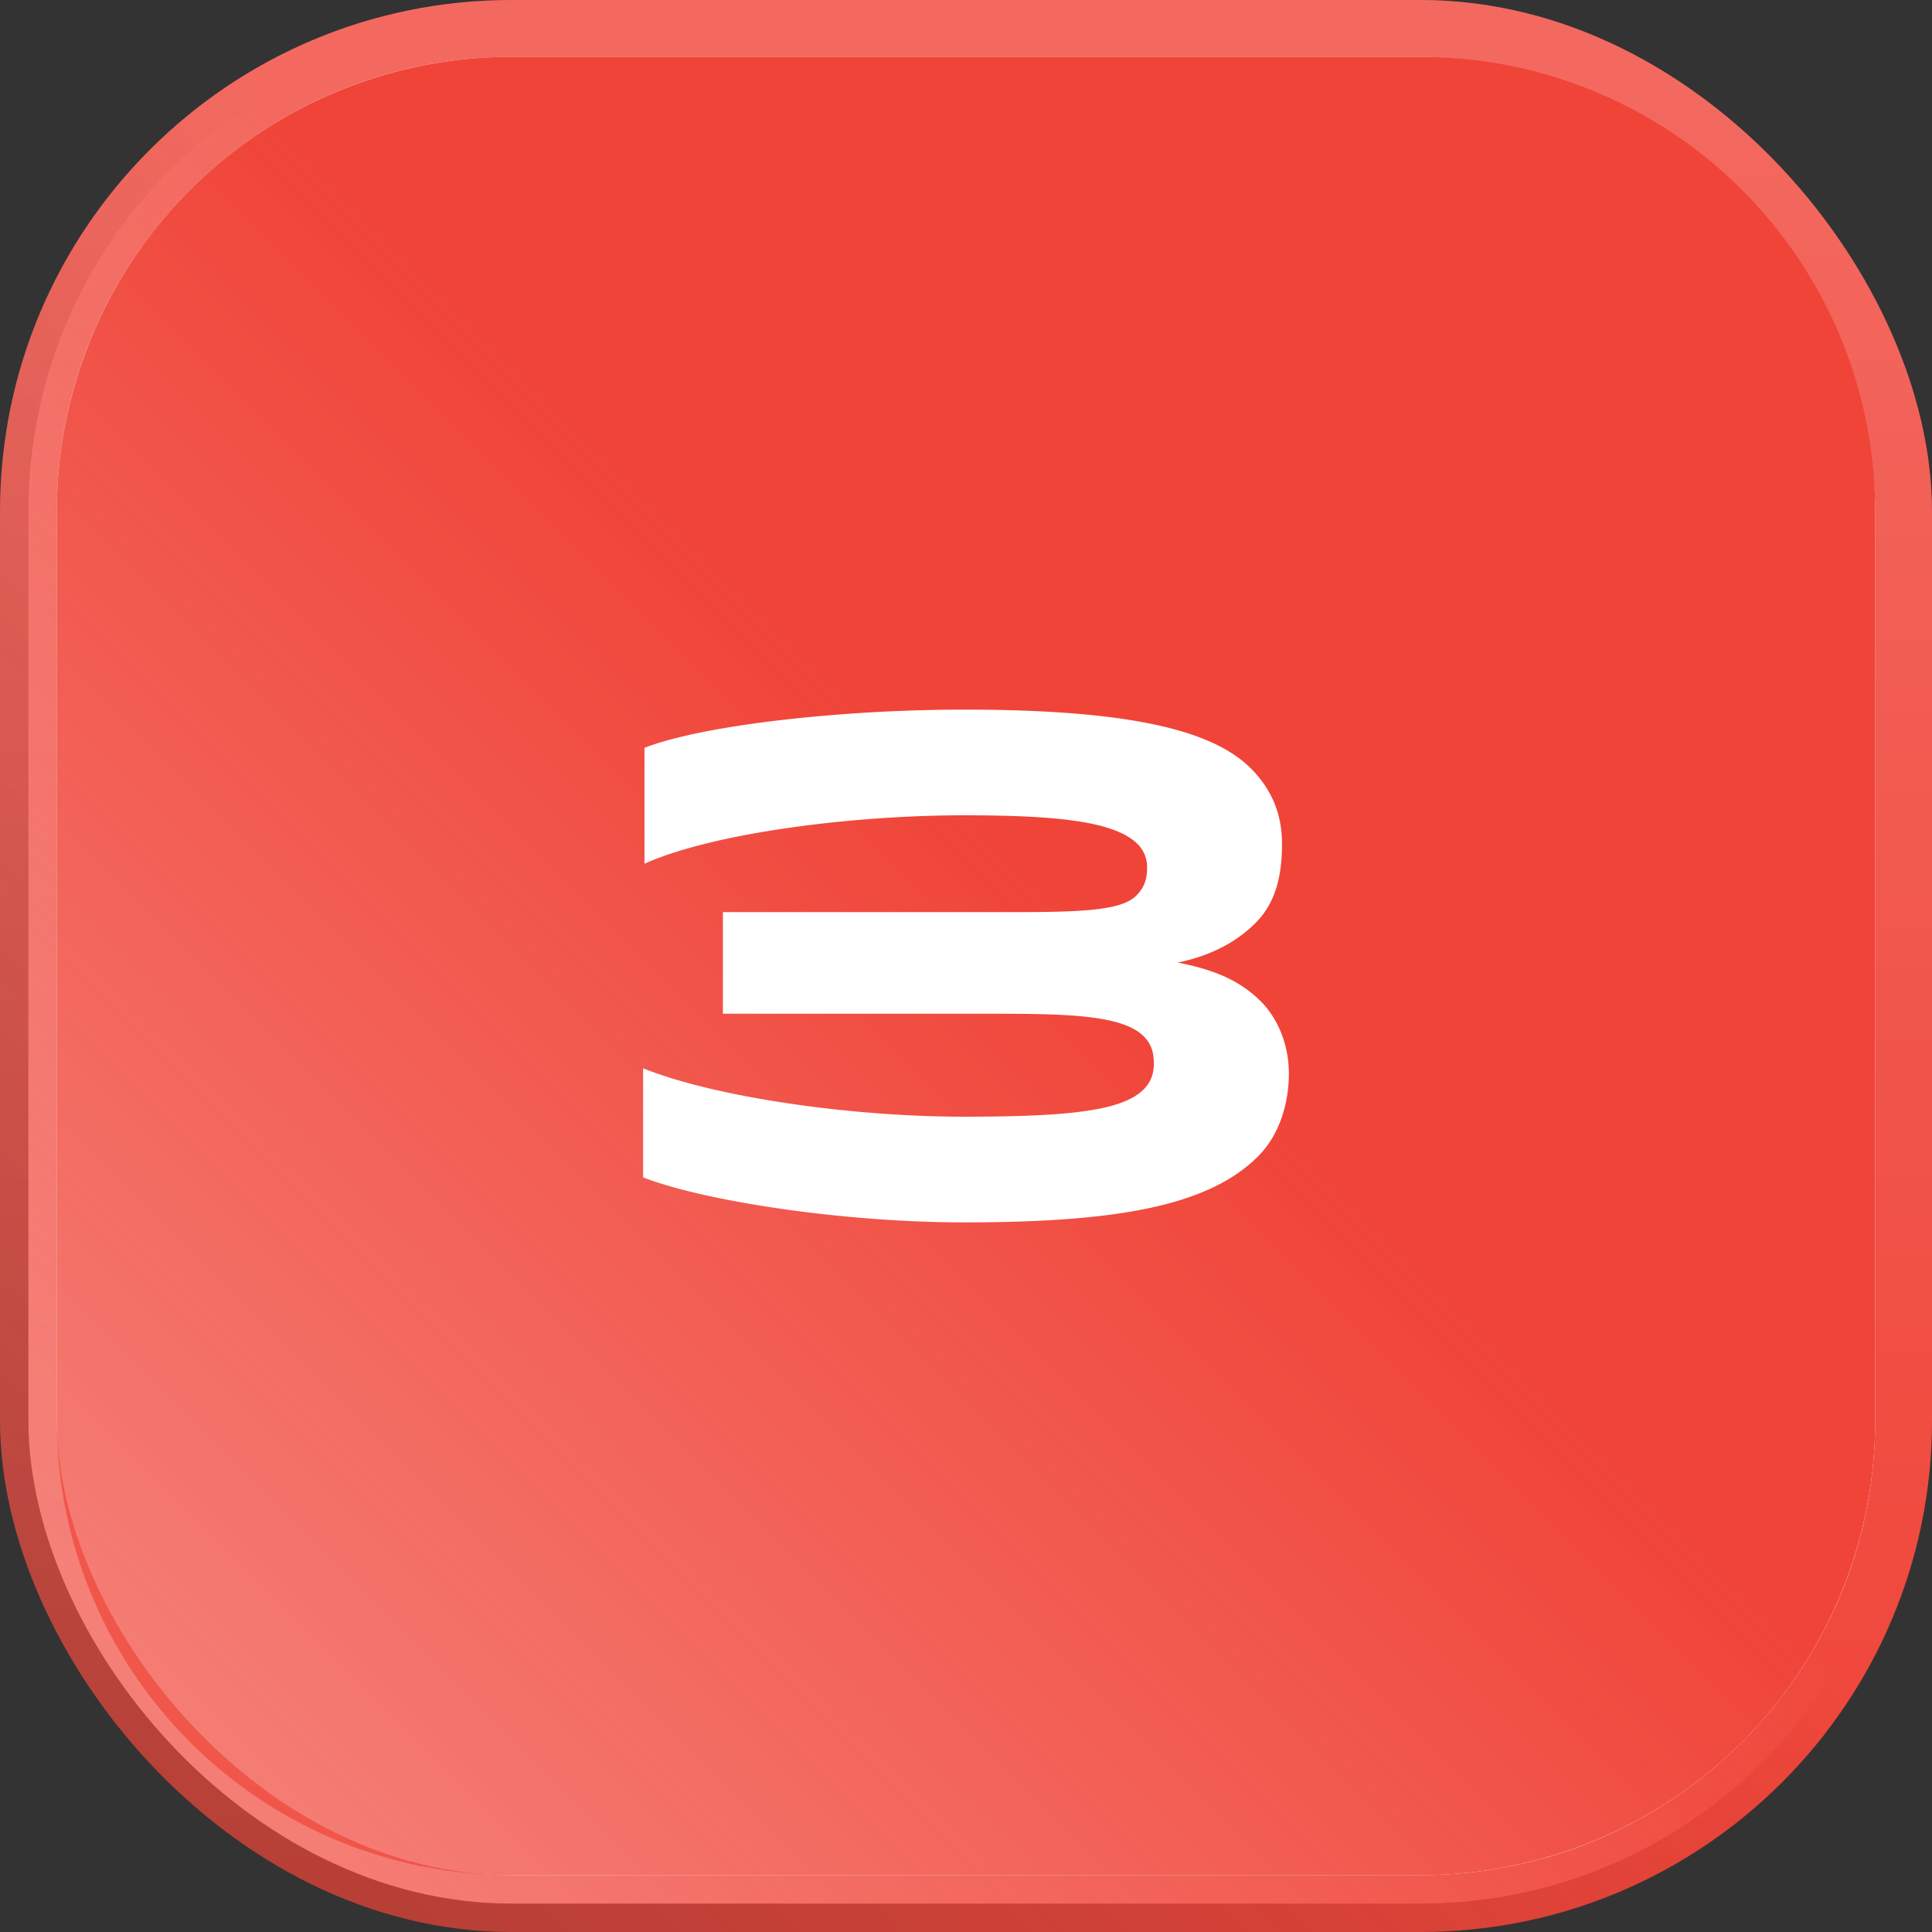
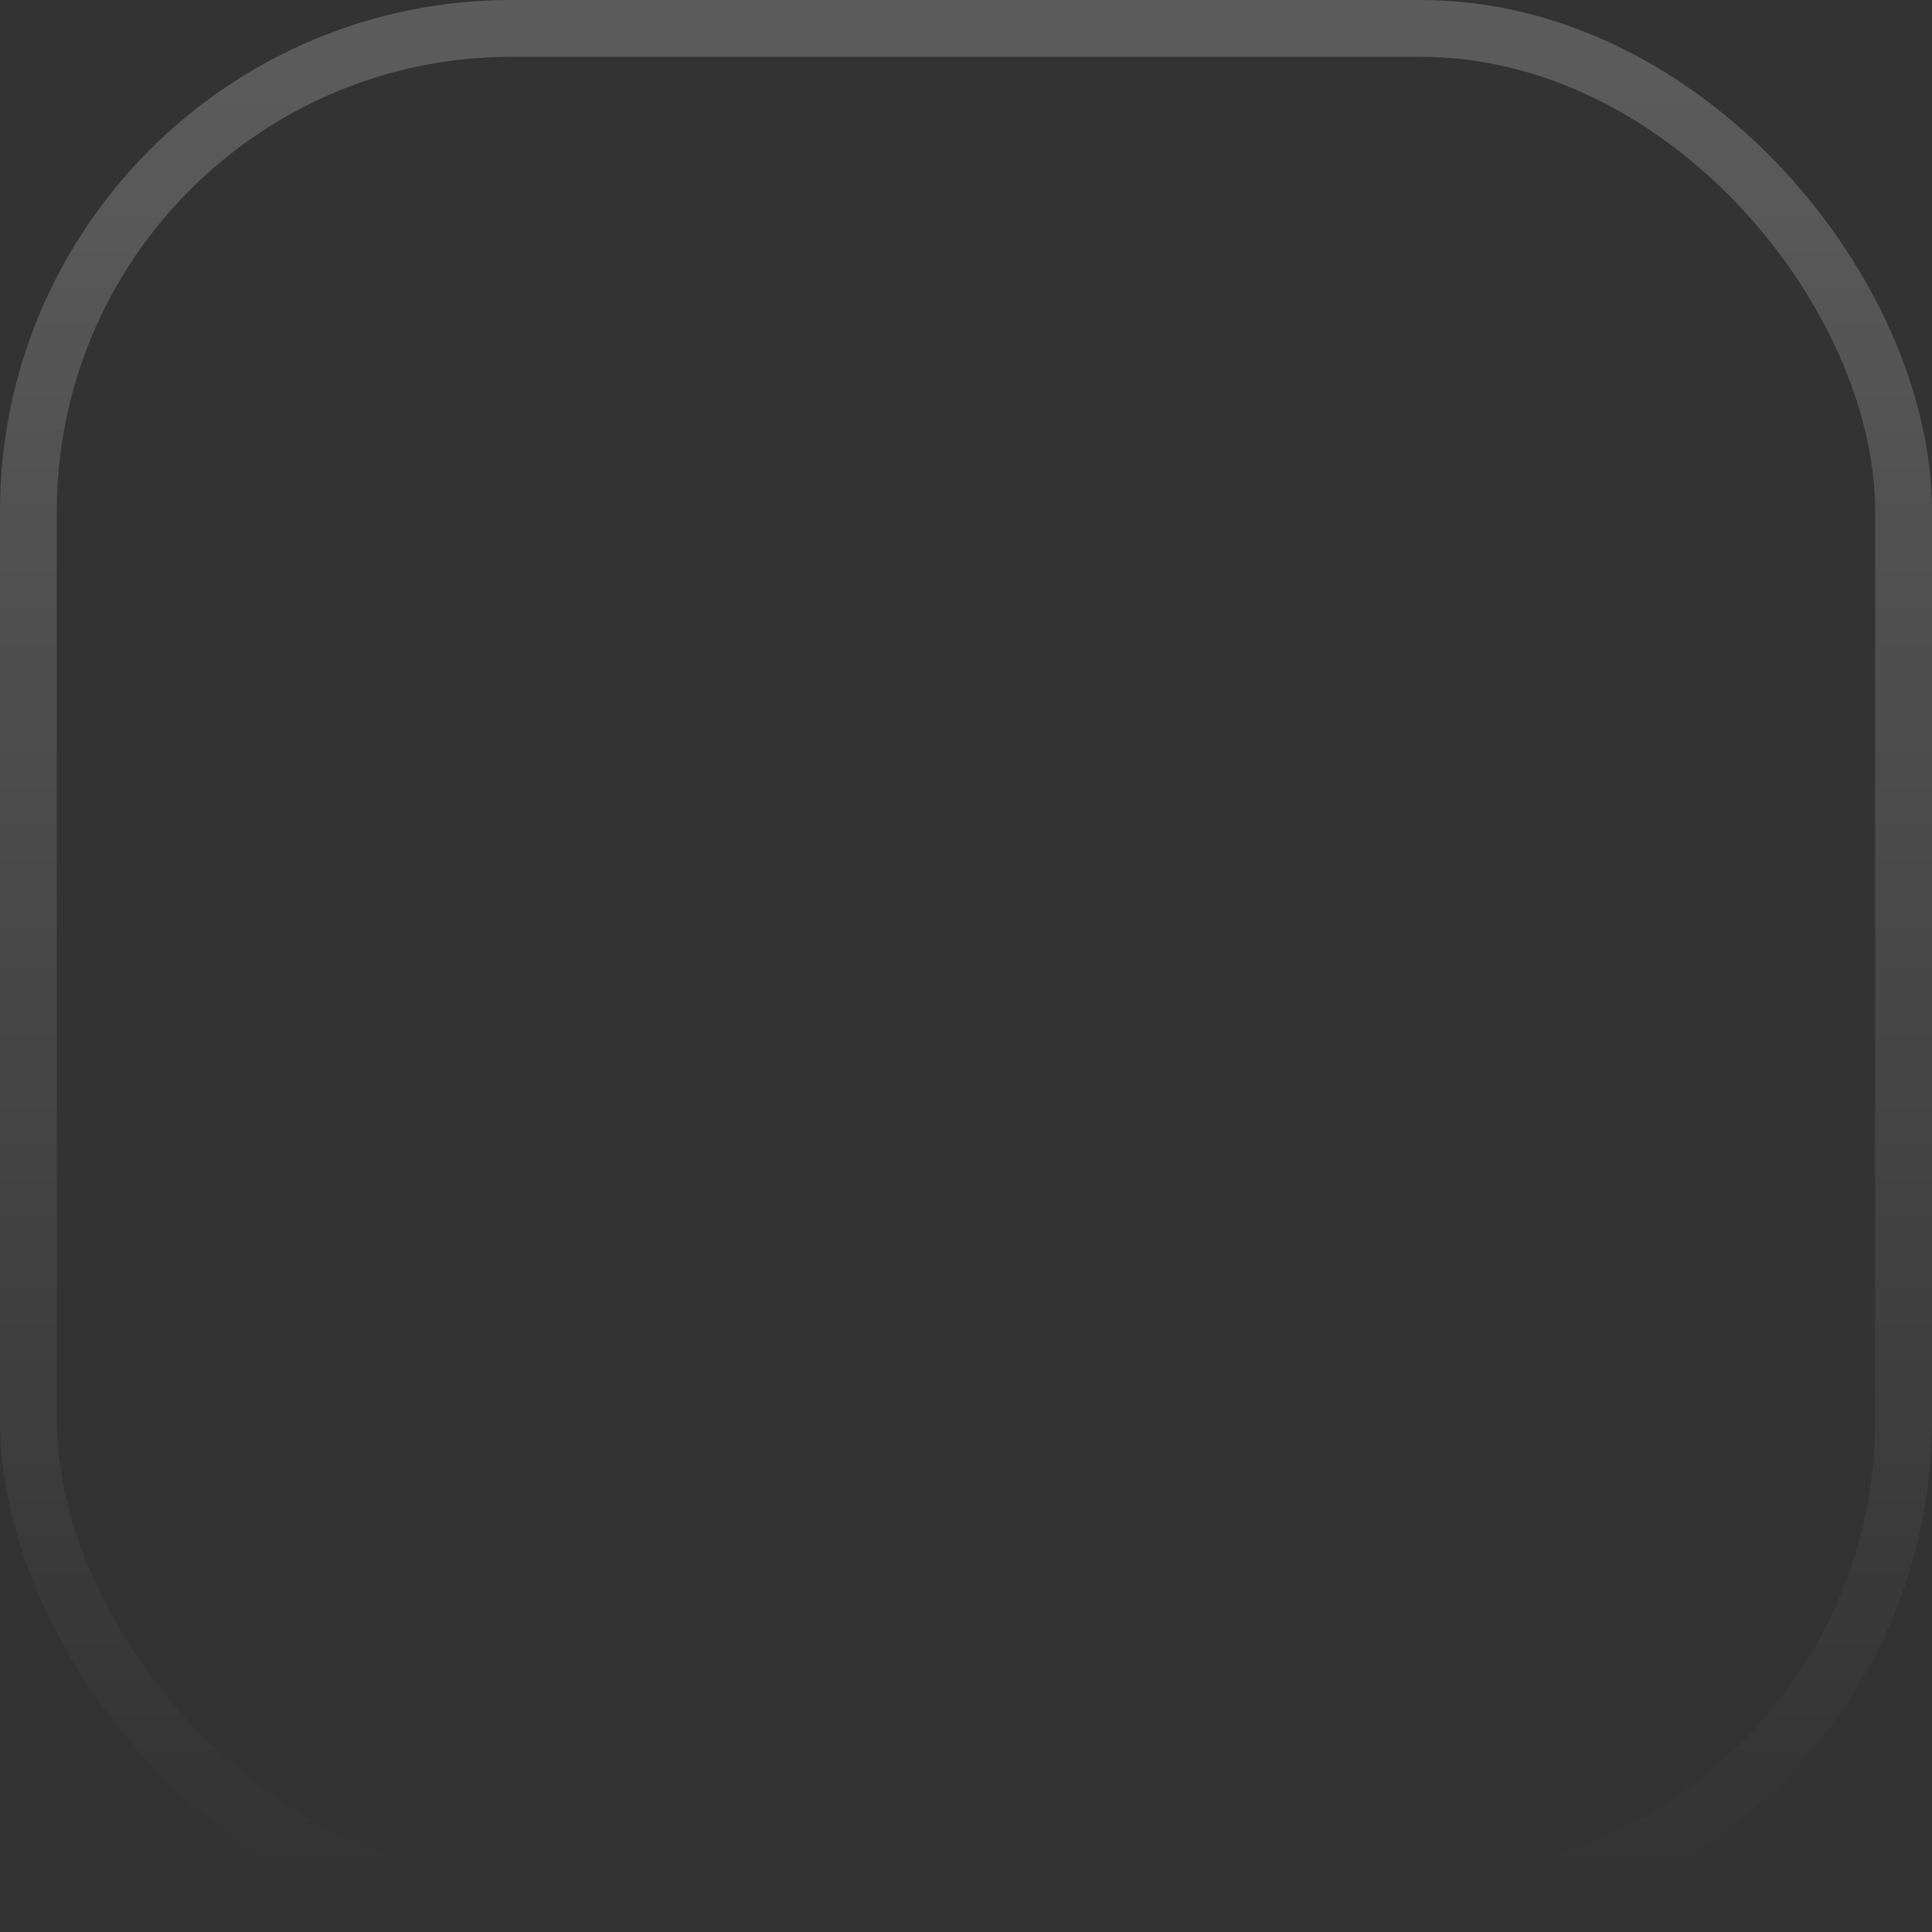
<svg xmlns="http://www.w3.org/2000/svg" width="34" height="34" fill="none">
  <rect width="100%" height="100%" fill="#333333" stroke="none" />
-   <rect width="33" height="33" x=".5" y=".5" fill="#fff" rx="8.5" />
-   <rect width="33" height="33" x=".5" y=".5" stroke="url(#a)" rx="8.5" />
  <rect width="33" height="33" x=".5" y=".5" stroke="url(#b)" stroke-opacity=".2" rx="8.5" />
-   <path fill="url(#c)" d="M25 1a8 8 0 0 1 8 8v16a8 8 0 0 1-8 8H9a8 8 0 0 1-8-8V9a8 8 0 0 1 8-8h16Zm-8.042 11.488c-2.112 0-4.56.264-5.616.672v2.04c1.2-.54 3.648-.852 5.616-.852 1.583 0 2.651.096 3.06.504a.57.57 0 0 1 .168.432c0 .204-.06.348-.192.48-.3.3-1.2.288-2.616.288h-4.656v1.788h4.764c1.296 0 2.268.024 2.64.396.108.108.18.24.18.48 0 .192-.06.336-.18.456-.384.384-1.356.48-3.168.48-2.004 0-4.391-.348-5.64-.852v1.92c1.08.42 3.528.792 5.64.792 2.7 0 4.308-.288 5.184-1.164.395-.396.54-.972.54-1.451 0-.564-.229-1.009-.492-1.273-.337-.336-.769-.552-1.464-.684.636-.132 1.068-.396 1.368-.696.36-.36.467-.84.467-1.392 0-.528-.18-.96-.551-1.332-.672-.671-2.136-1.032-5.052-1.032Z" />
  <defs>
    <linearGradient id="a" x1="33.05" x2="1.74" y1=".951" y2="32.261" gradientUnits="userSpaceOnUse">
      <stop offset=".464" stop-color="#F04438" />
      <stop offset=".939" stop-color="#F04438" stop-opacity=".7" />
    </linearGradient>
    <linearGradient id="b" x1="17" x2="17" y1="33" y2="1" gradientUnits="userSpaceOnUse">
      <stop stop-color="#fff" stop-opacity="0" />
      <stop offset="1" stop-color="#fff" />
    </linearGradient>
    <linearGradient id="c" x1="33.05" x2="1.74" y1=".951" y2="32.261" gradientUnits="userSpaceOnUse">
      <stop offset=".464" stop-color="#F04438" />
      <stop offset=".939" stop-color="#F04438" stop-opacity=".7" />
    </linearGradient>
  </defs>
</svg>